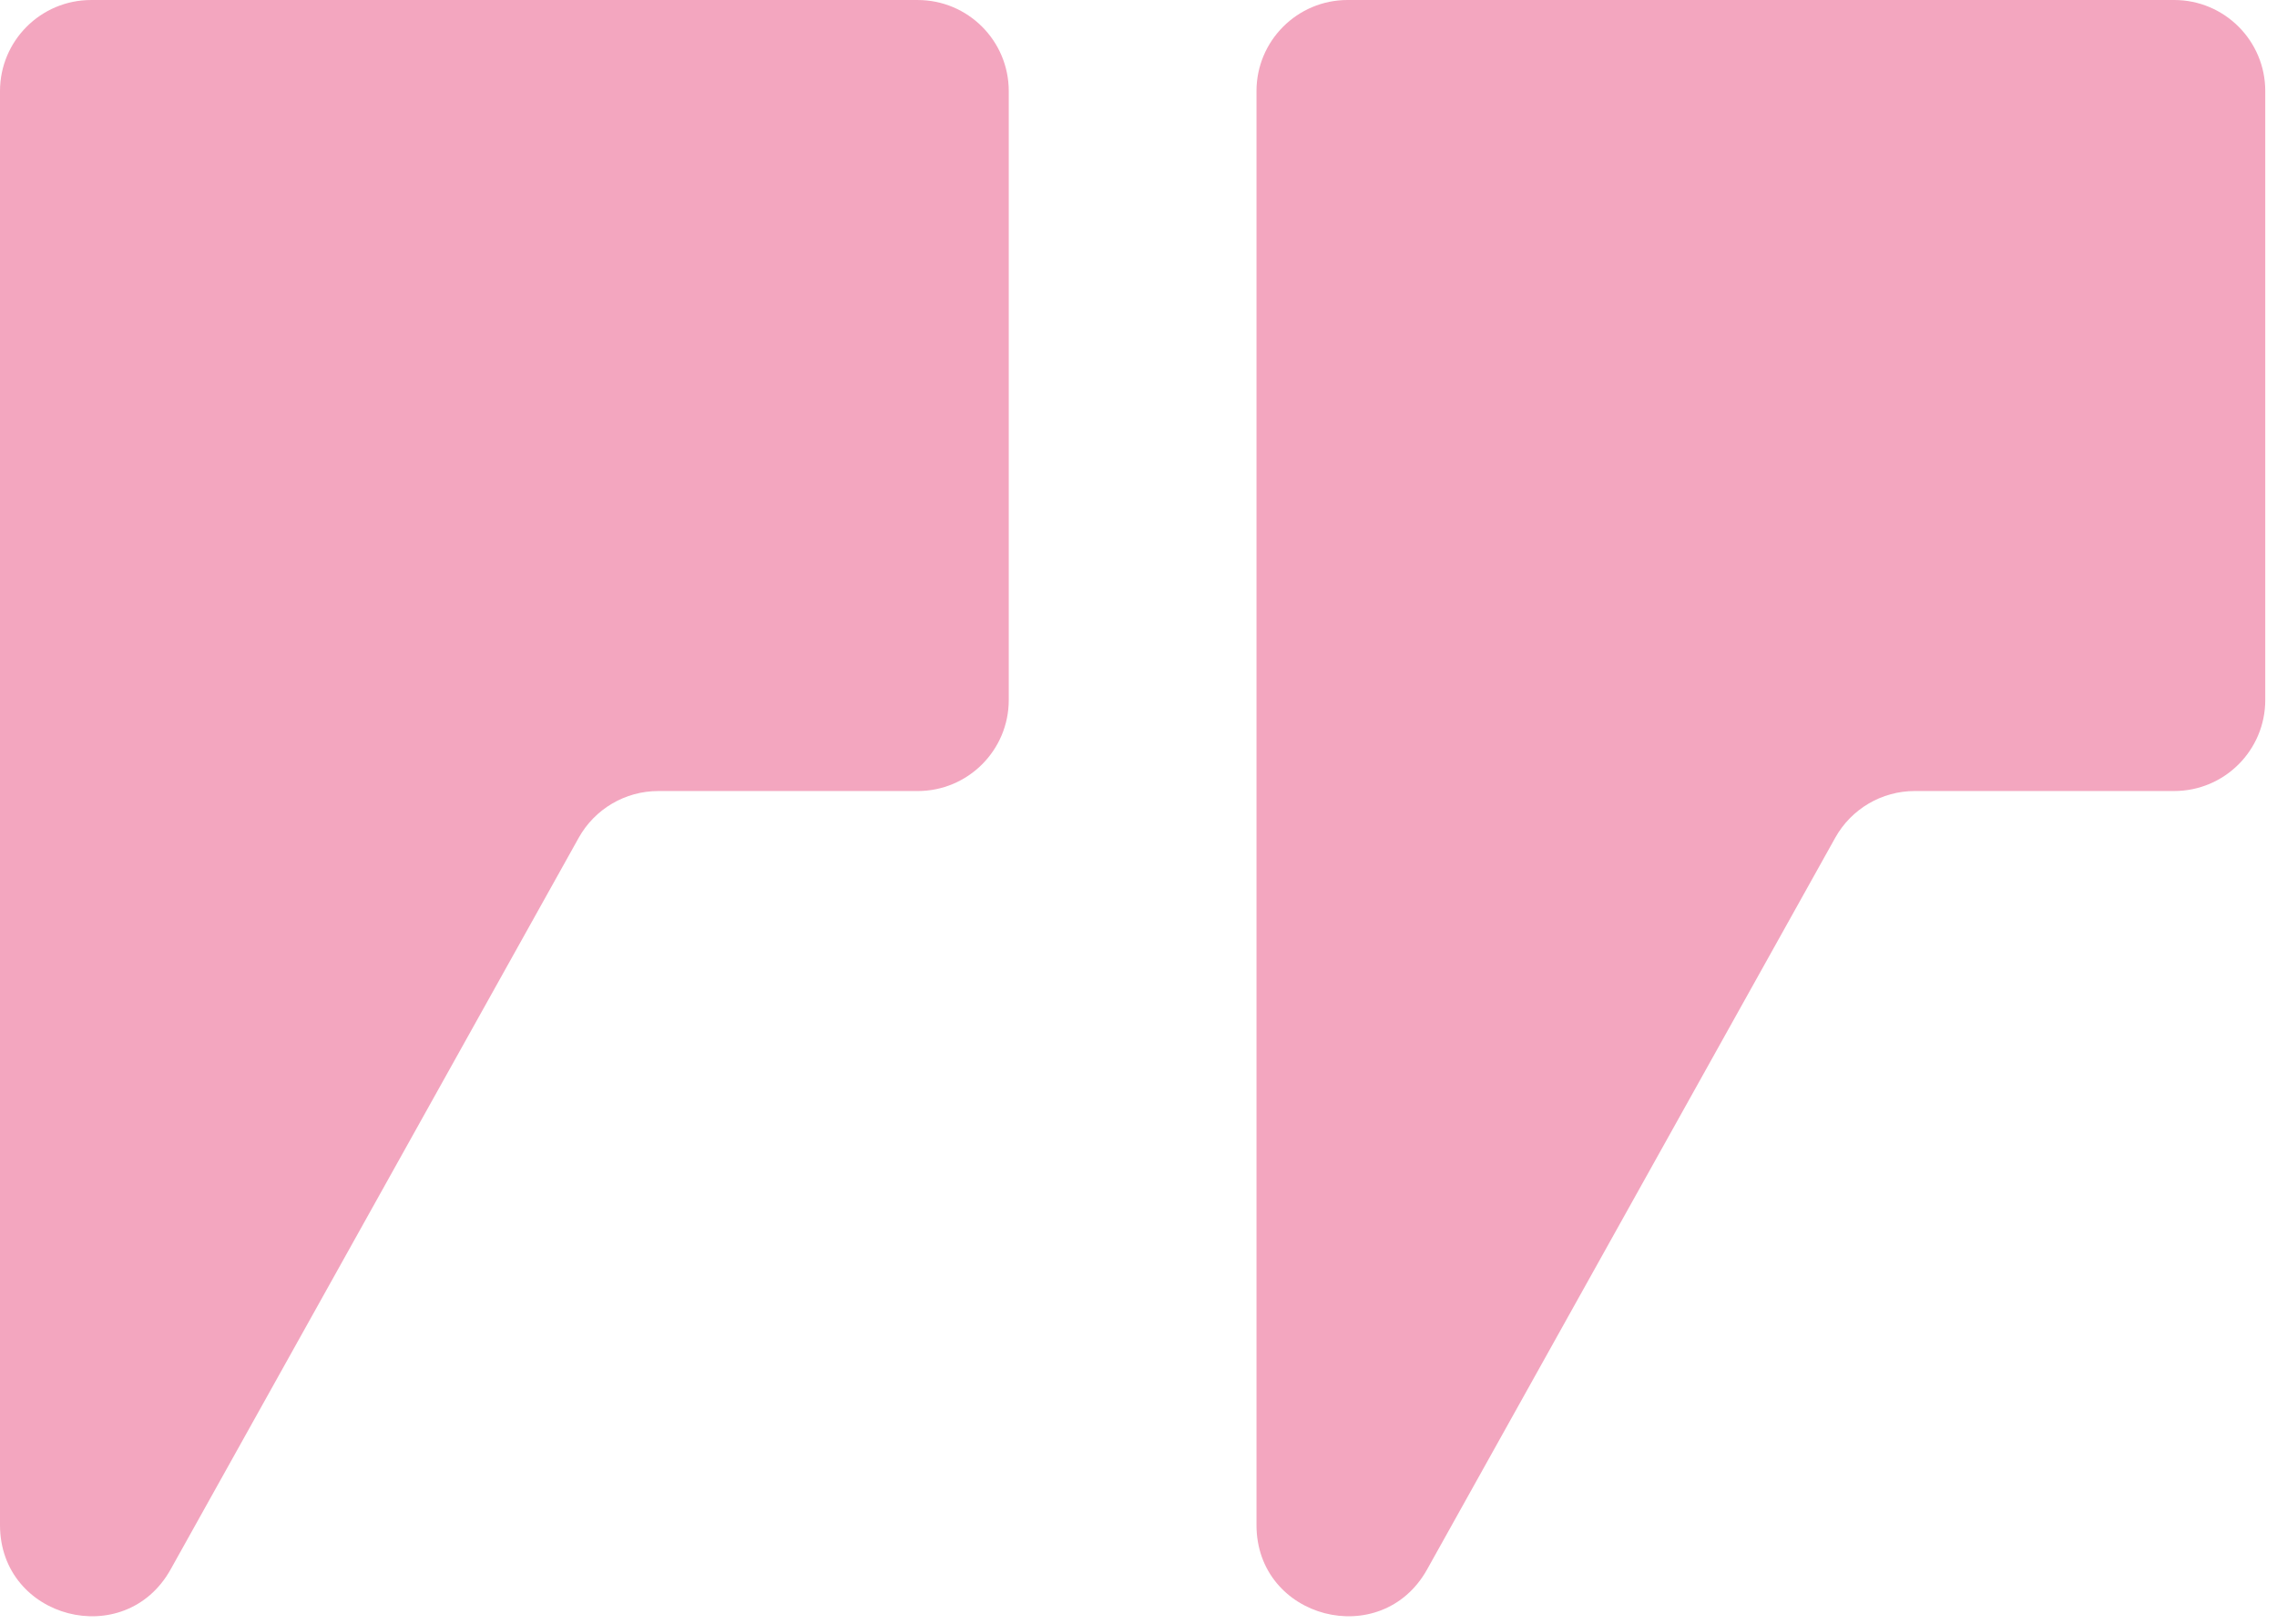
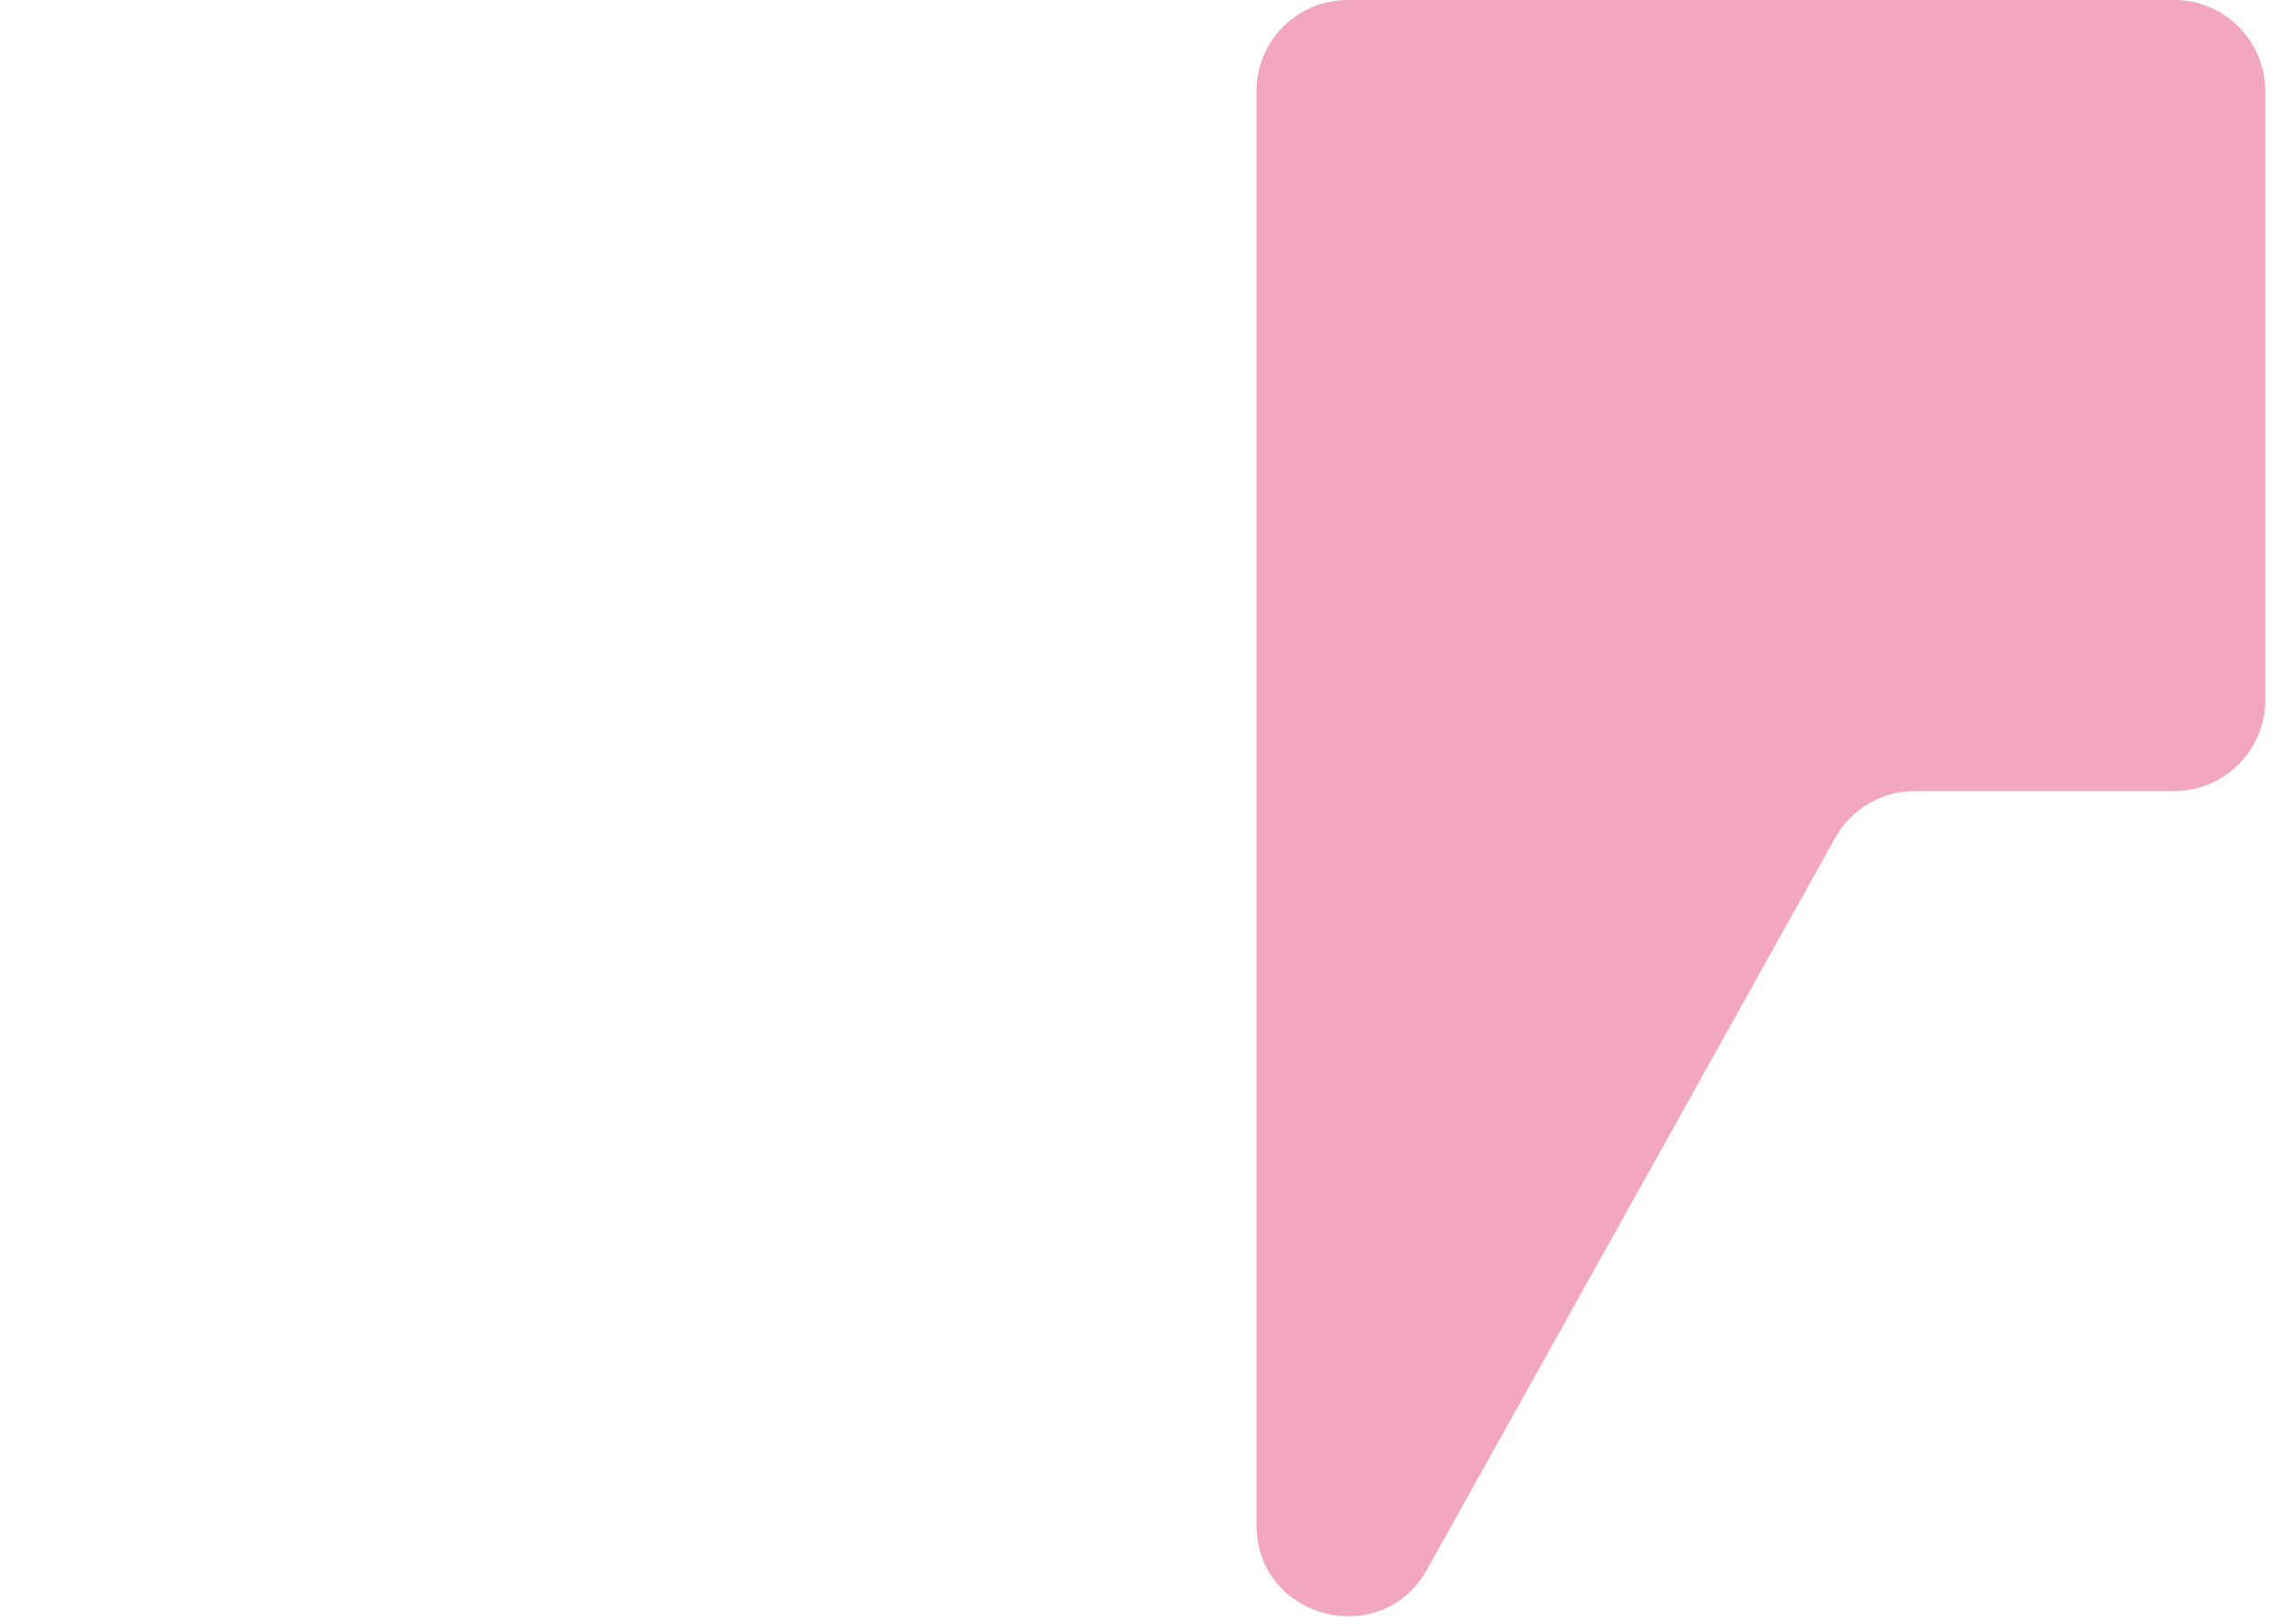
<svg xmlns="http://www.w3.org/2000/svg" width="150" height="107" viewBox="0 0 150 107" fill="none">
-   <path d="M66.453 46.109C66.453 49.423 63.767 52.109 60.453 52.109H43.364C41.189 52.109 39.184 53.287 38.124 55.187L11.24 103.384C8.227 108.786 0 106.647 0 100.461V6.001C0 2.687 2.686 0.001 6 0.001H60.453C63.767 0.001 66.453 2.687 66.453 6.001V46.109Z" fill="#F3A6BF" />
  <path d="M149.227 46.108C149.227 49.422 146.54 52.108 143.227 52.108H126.139C123.963 52.108 121.958 53.286 120.899 55.185L94.013 103.384C91 108.786 82.773 106.647 82.773 100.461V6C82.773 2.686 85.46 0 88.773 0H143.227C146.54 0 149.227 2.686 149.227 6V46.108Z" fill="#F3A6BF" />
</svg>